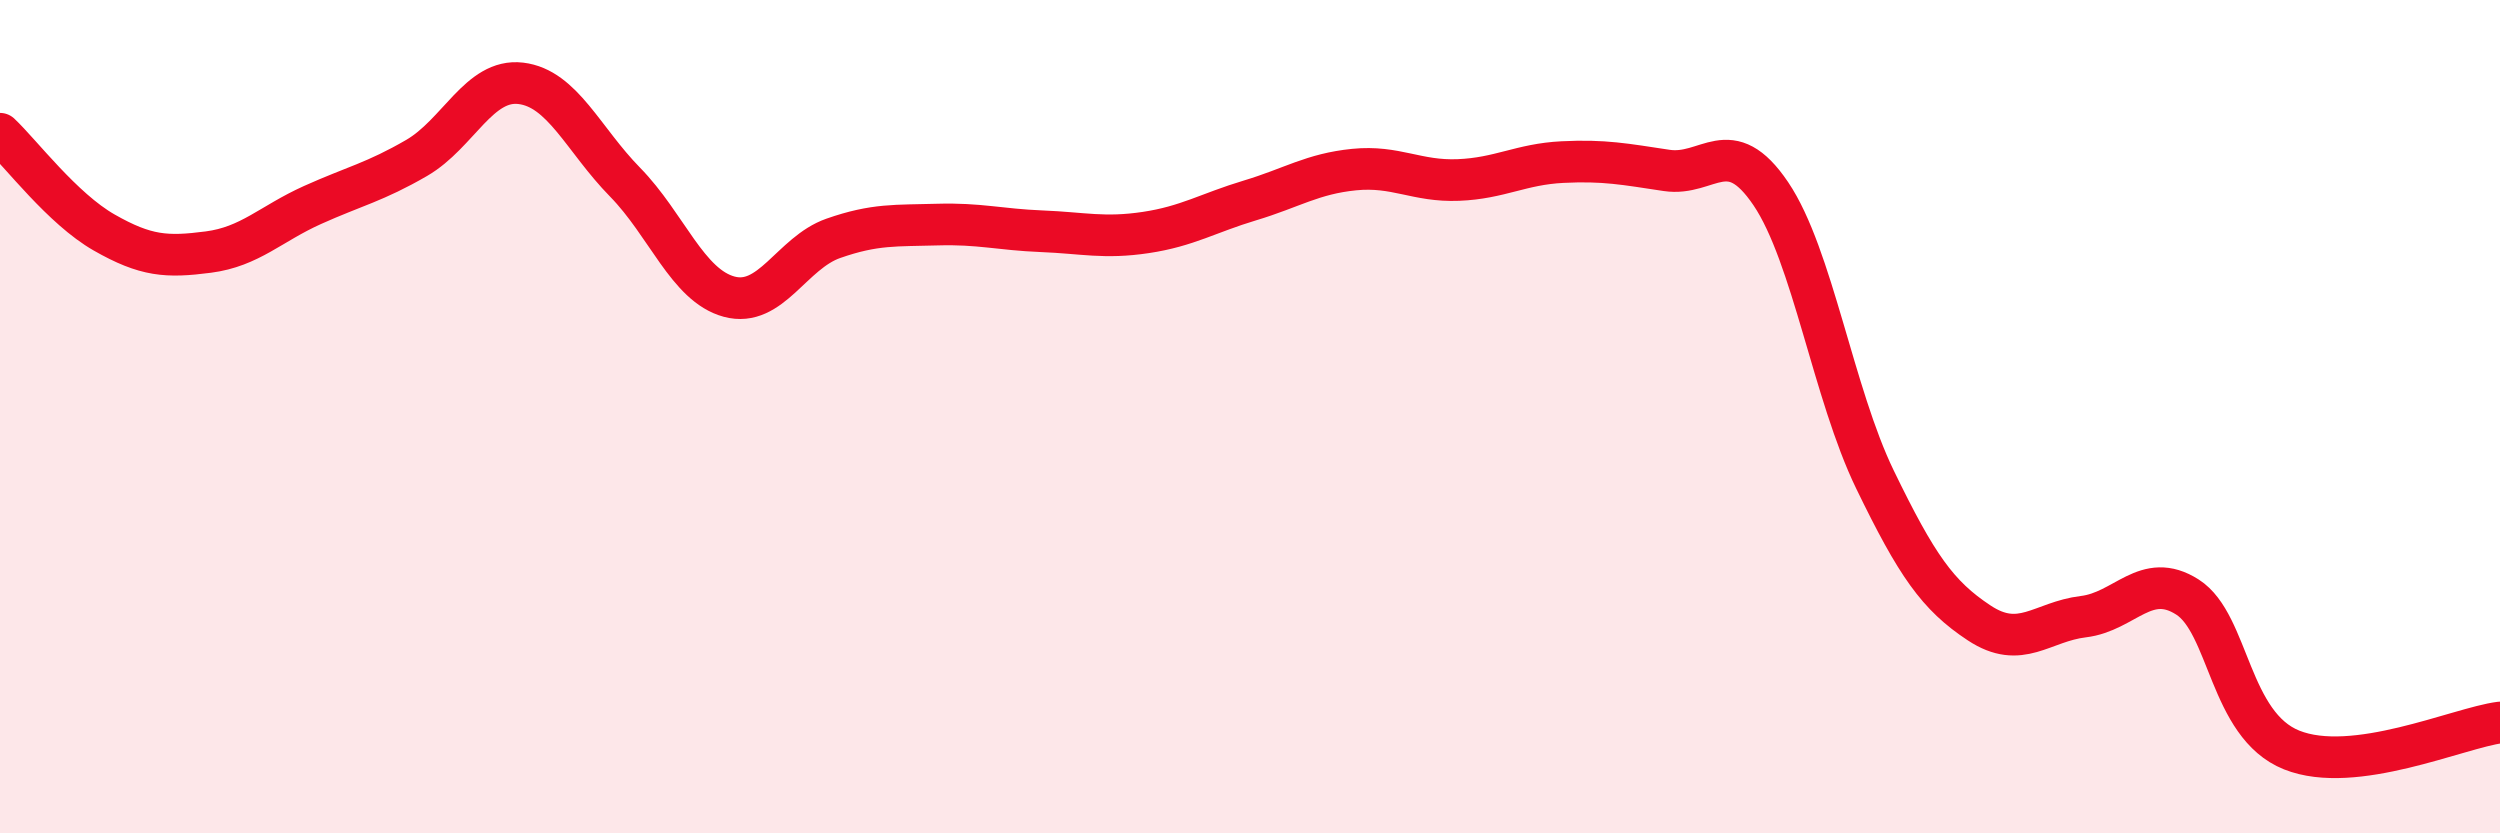
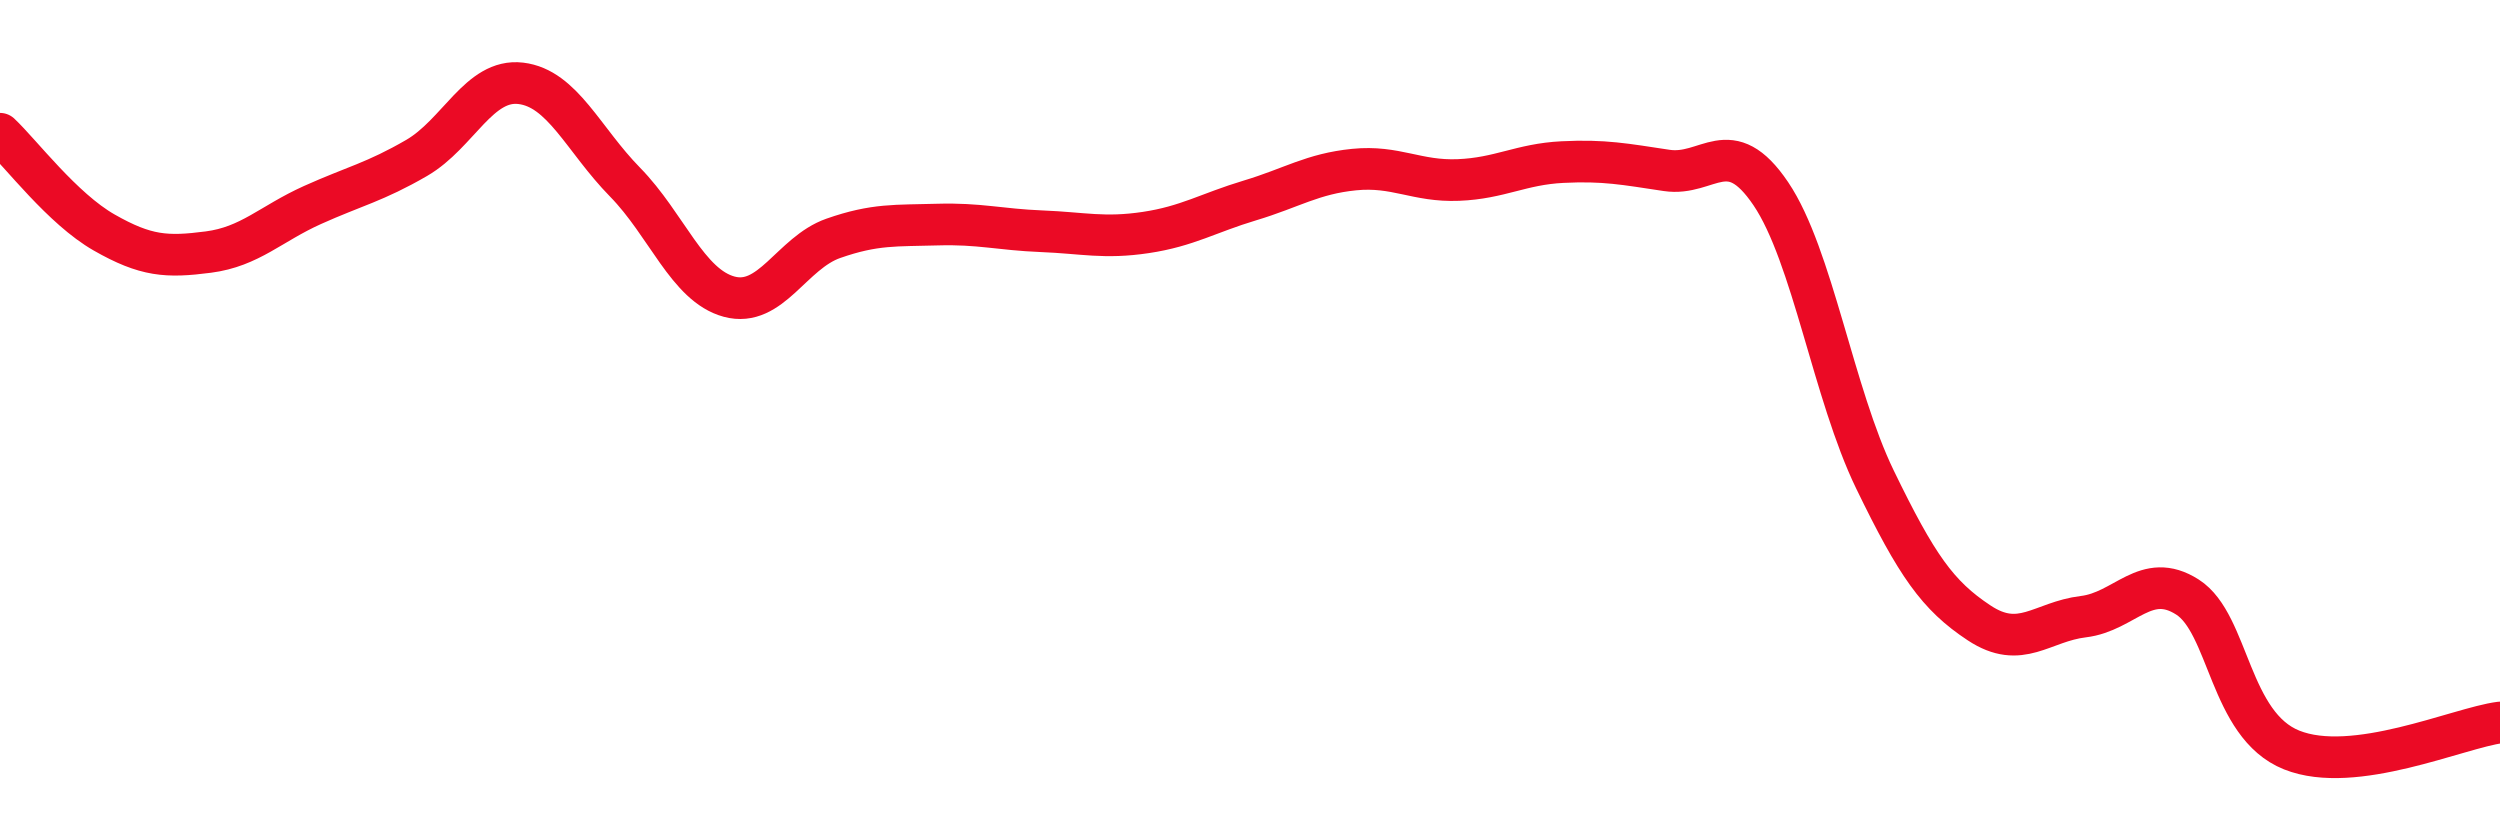
<svg xmlns="http://www.w3.org/2000/svg" width="60" height="20" viewBox="0 0 60 20">
-   <path d="M 0,3.21 C 0.5,3.68 1.5,5.01 2.5,5.58 C 3.5,6.15 4,6.18 5,6.05 C 6,5.92 6.5,5.37 7.5,4.92 C 8.5,4.47 9,4.37 10,3.79 C 11,3.21 11.5,1.88 12.5,2 C 13.5,2.12 14,3.35 15,4.37 C 16,5.39 16.5,6.85 17.5,7.12 C 18.5,7.39 19,6.07 20,5.72 C 21,5.37 21.5,5.42 22.5,5.39 C 23.5,5.36 24,5.51 25,5.55 C 26,5.59 26.5,5.73 27.5,5.58 C 28.5,5.43 29,5.11 30,4.81 C 31,4.51 31.5,4.17 32.5,4.07 C 33.5,3.97 34,4.36 35,4.32 C 36,4.28 36.5,3.94 37.5,3.89 C 38.5,3.84 39,3.94 40,4.09 C 41,4.24 41.5,3.17 42.5,4.65 C 43.5,6.13 44,9.45 45,11.51 C 46,13.57 46.5,14.29 47.5,14.95 C 48.5,15.61 49,14.92 50,14.8 C 51,14.68 51.5,13.69 52.5,14.33 C 53.5,14.97 53.5,17.4 55,18 C 56.5,18.6 59,17.47 60,17.34L60 20L0 20Z" fill="#EB0A25" opacity="0.1" stroke-linecap="round" stroke-linejoin="round" />
  <path d="M 0,3.21 C 0.5,3.68 1.5,5.01 2.5,5.58 C 3.5,6.15 4,6.18 5,6.05 C 6,5.92 6.5,5.37 7.5,4.92 C 8.5,4.47 9,4.37 10,3.79 C 11,3.21 11.5,1.88 12.5,2 C 13.5,2.12 14,3.35 15,4.37 C 16,5.39 16.5,6.85 17.5,7.12 C 18.5,7.39 19,6.07 20,5.72 C 21,5.37 21.5,5.42 22.5,5.39 C 23.5,5.36 24,5.51 25,5.55 C 26,5.59 26.5,5.73 27.5,5.58 C 28.5,5.43 29,5.11 30,4.81 C 31,4.51 31.5,4.17 32.5,4.07 C 33.5,3.97 34,4.36 35,4.32 C 36,4.28 36.5,3.94 37.5,3.89 C 38.5,3.84 39,3.94 40,4.09 C 41,4.24 41.5,3.17 42.5,4.65 C 43.5,6.13 44,9.45 45,11.51 C 46,13.57 46.5,14.29 47.5,14.95 C 48.5,15.61 49,14.92 50,14.8 C 51,14.68 51.5,13.69 52.5,14.33 C 53.5,14.97 53.5,17.4 55,18 C 56.5,18.6 59,17.47 60,17.34" stroke="#EB0A25" stroke-width="1" fill="none" stroke-linecap="round" stroke-linejoin="round" />
</svg>